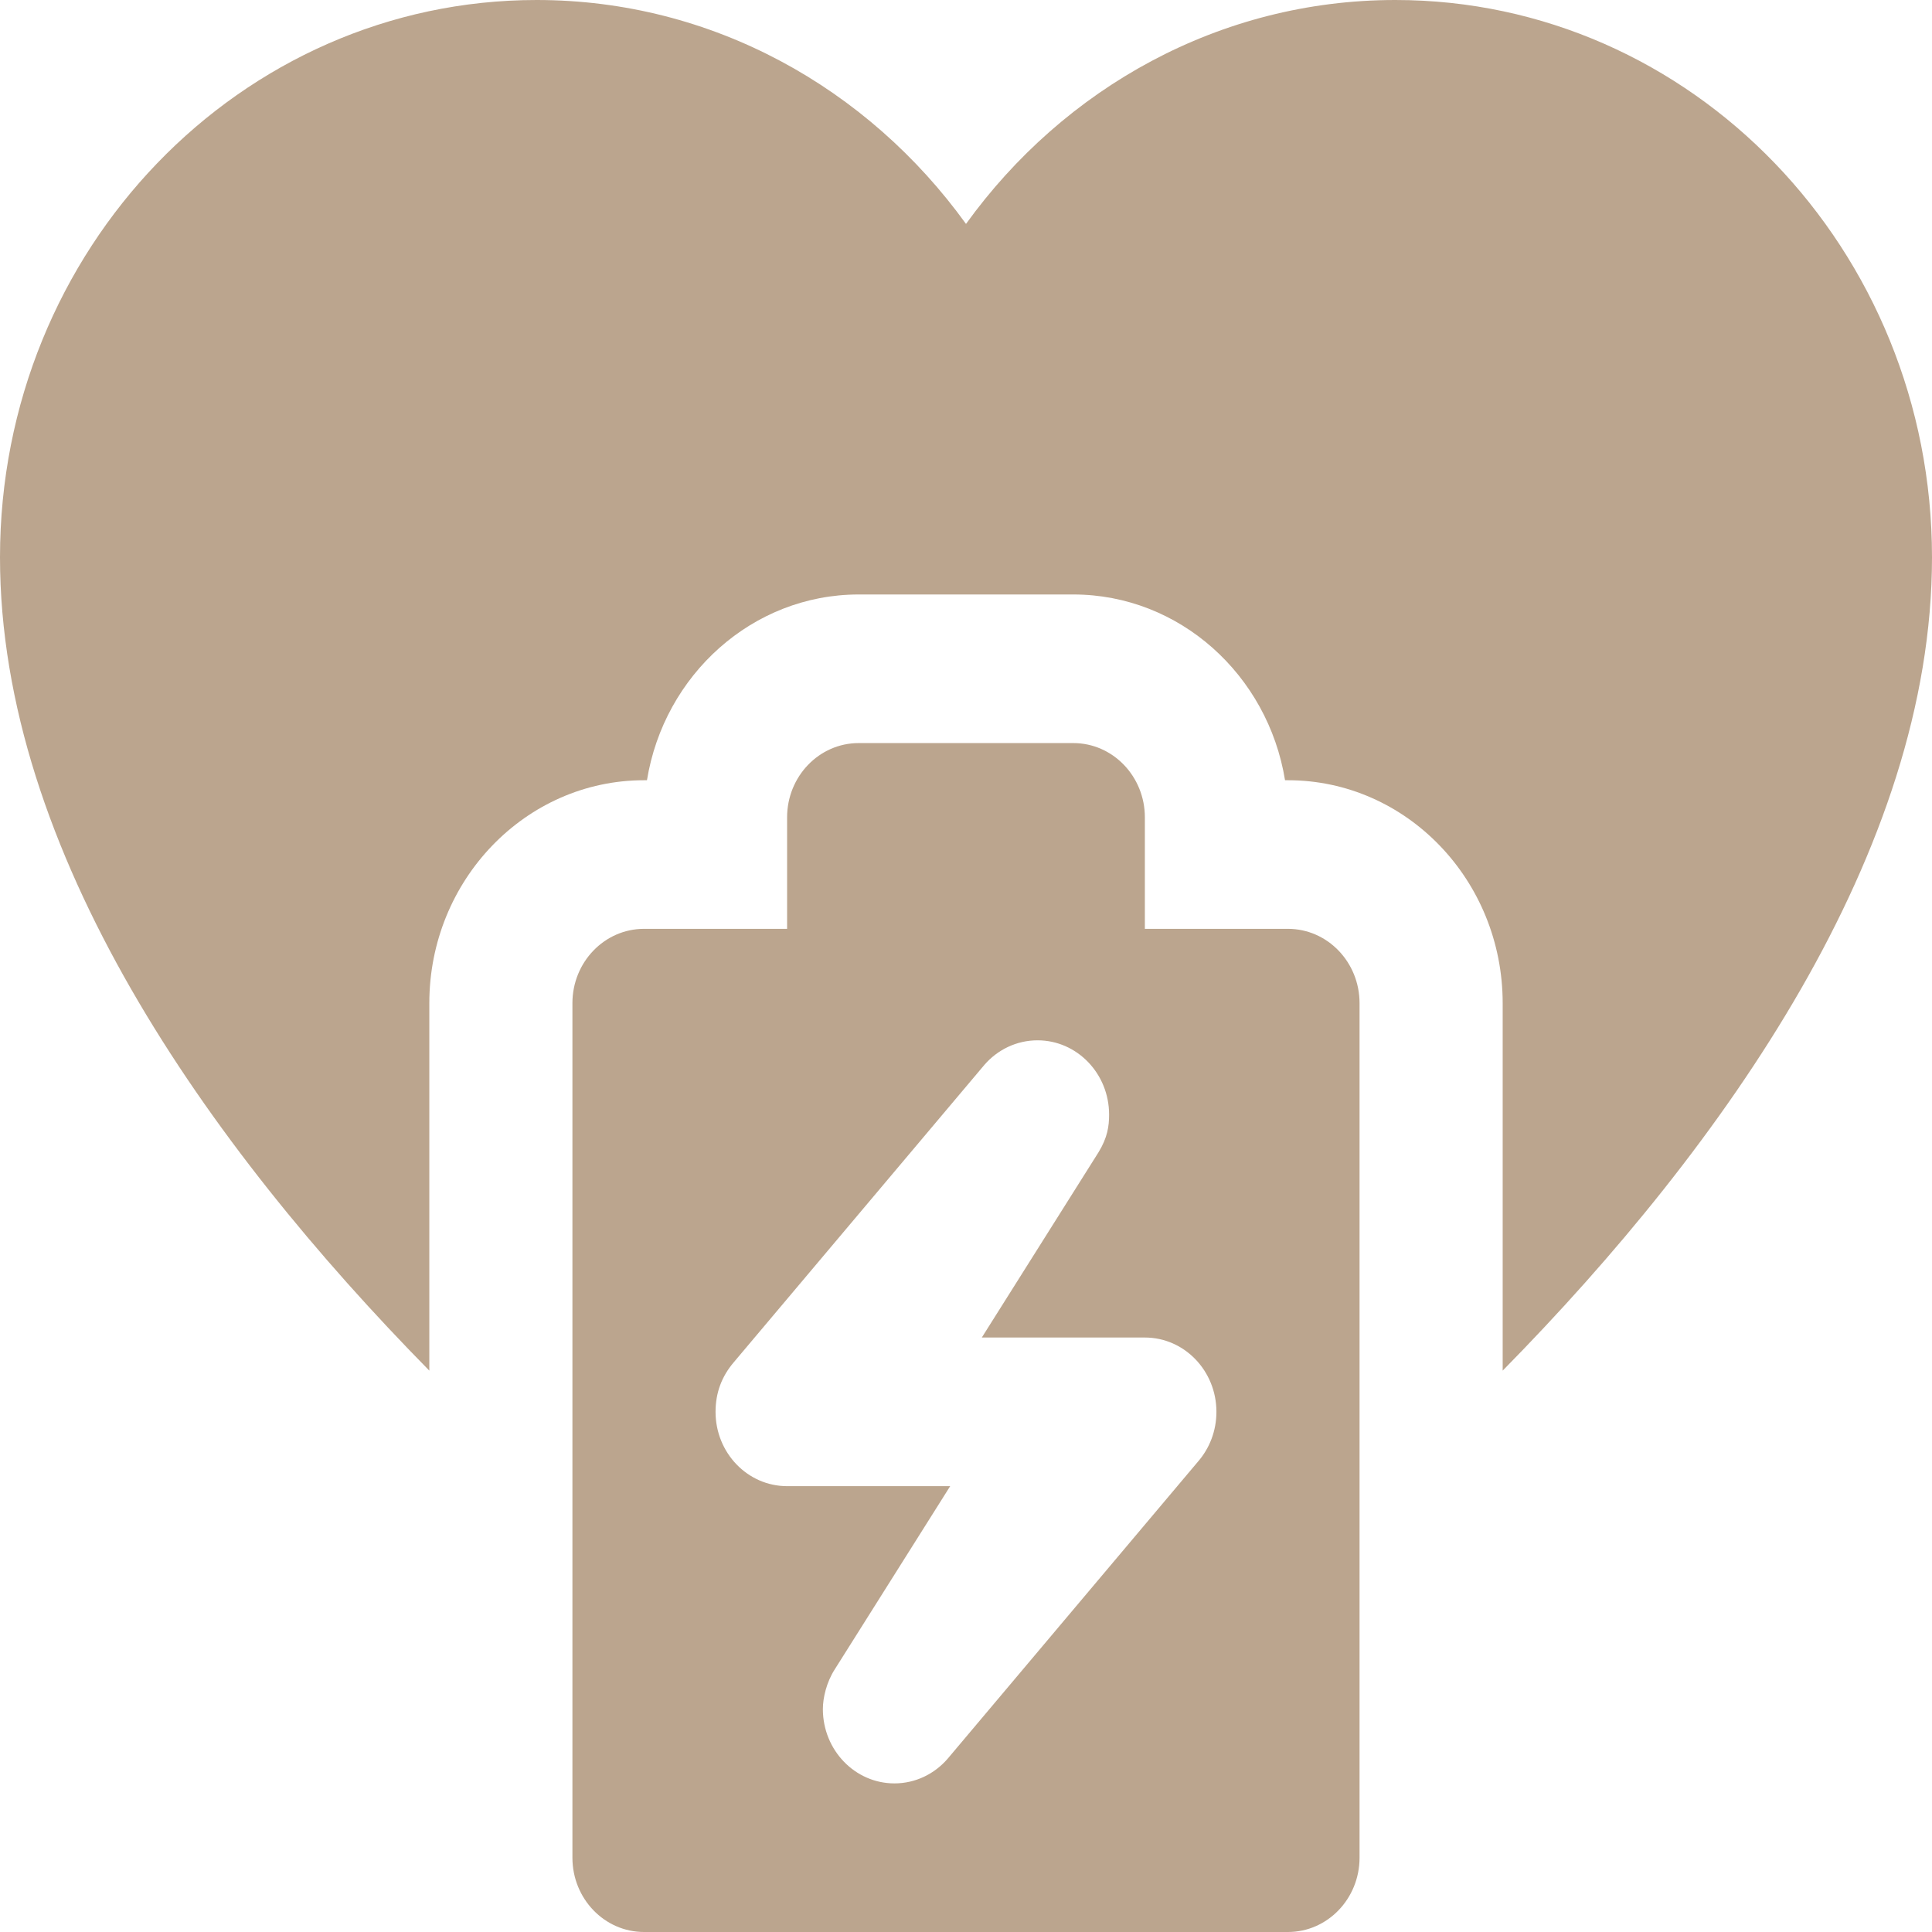
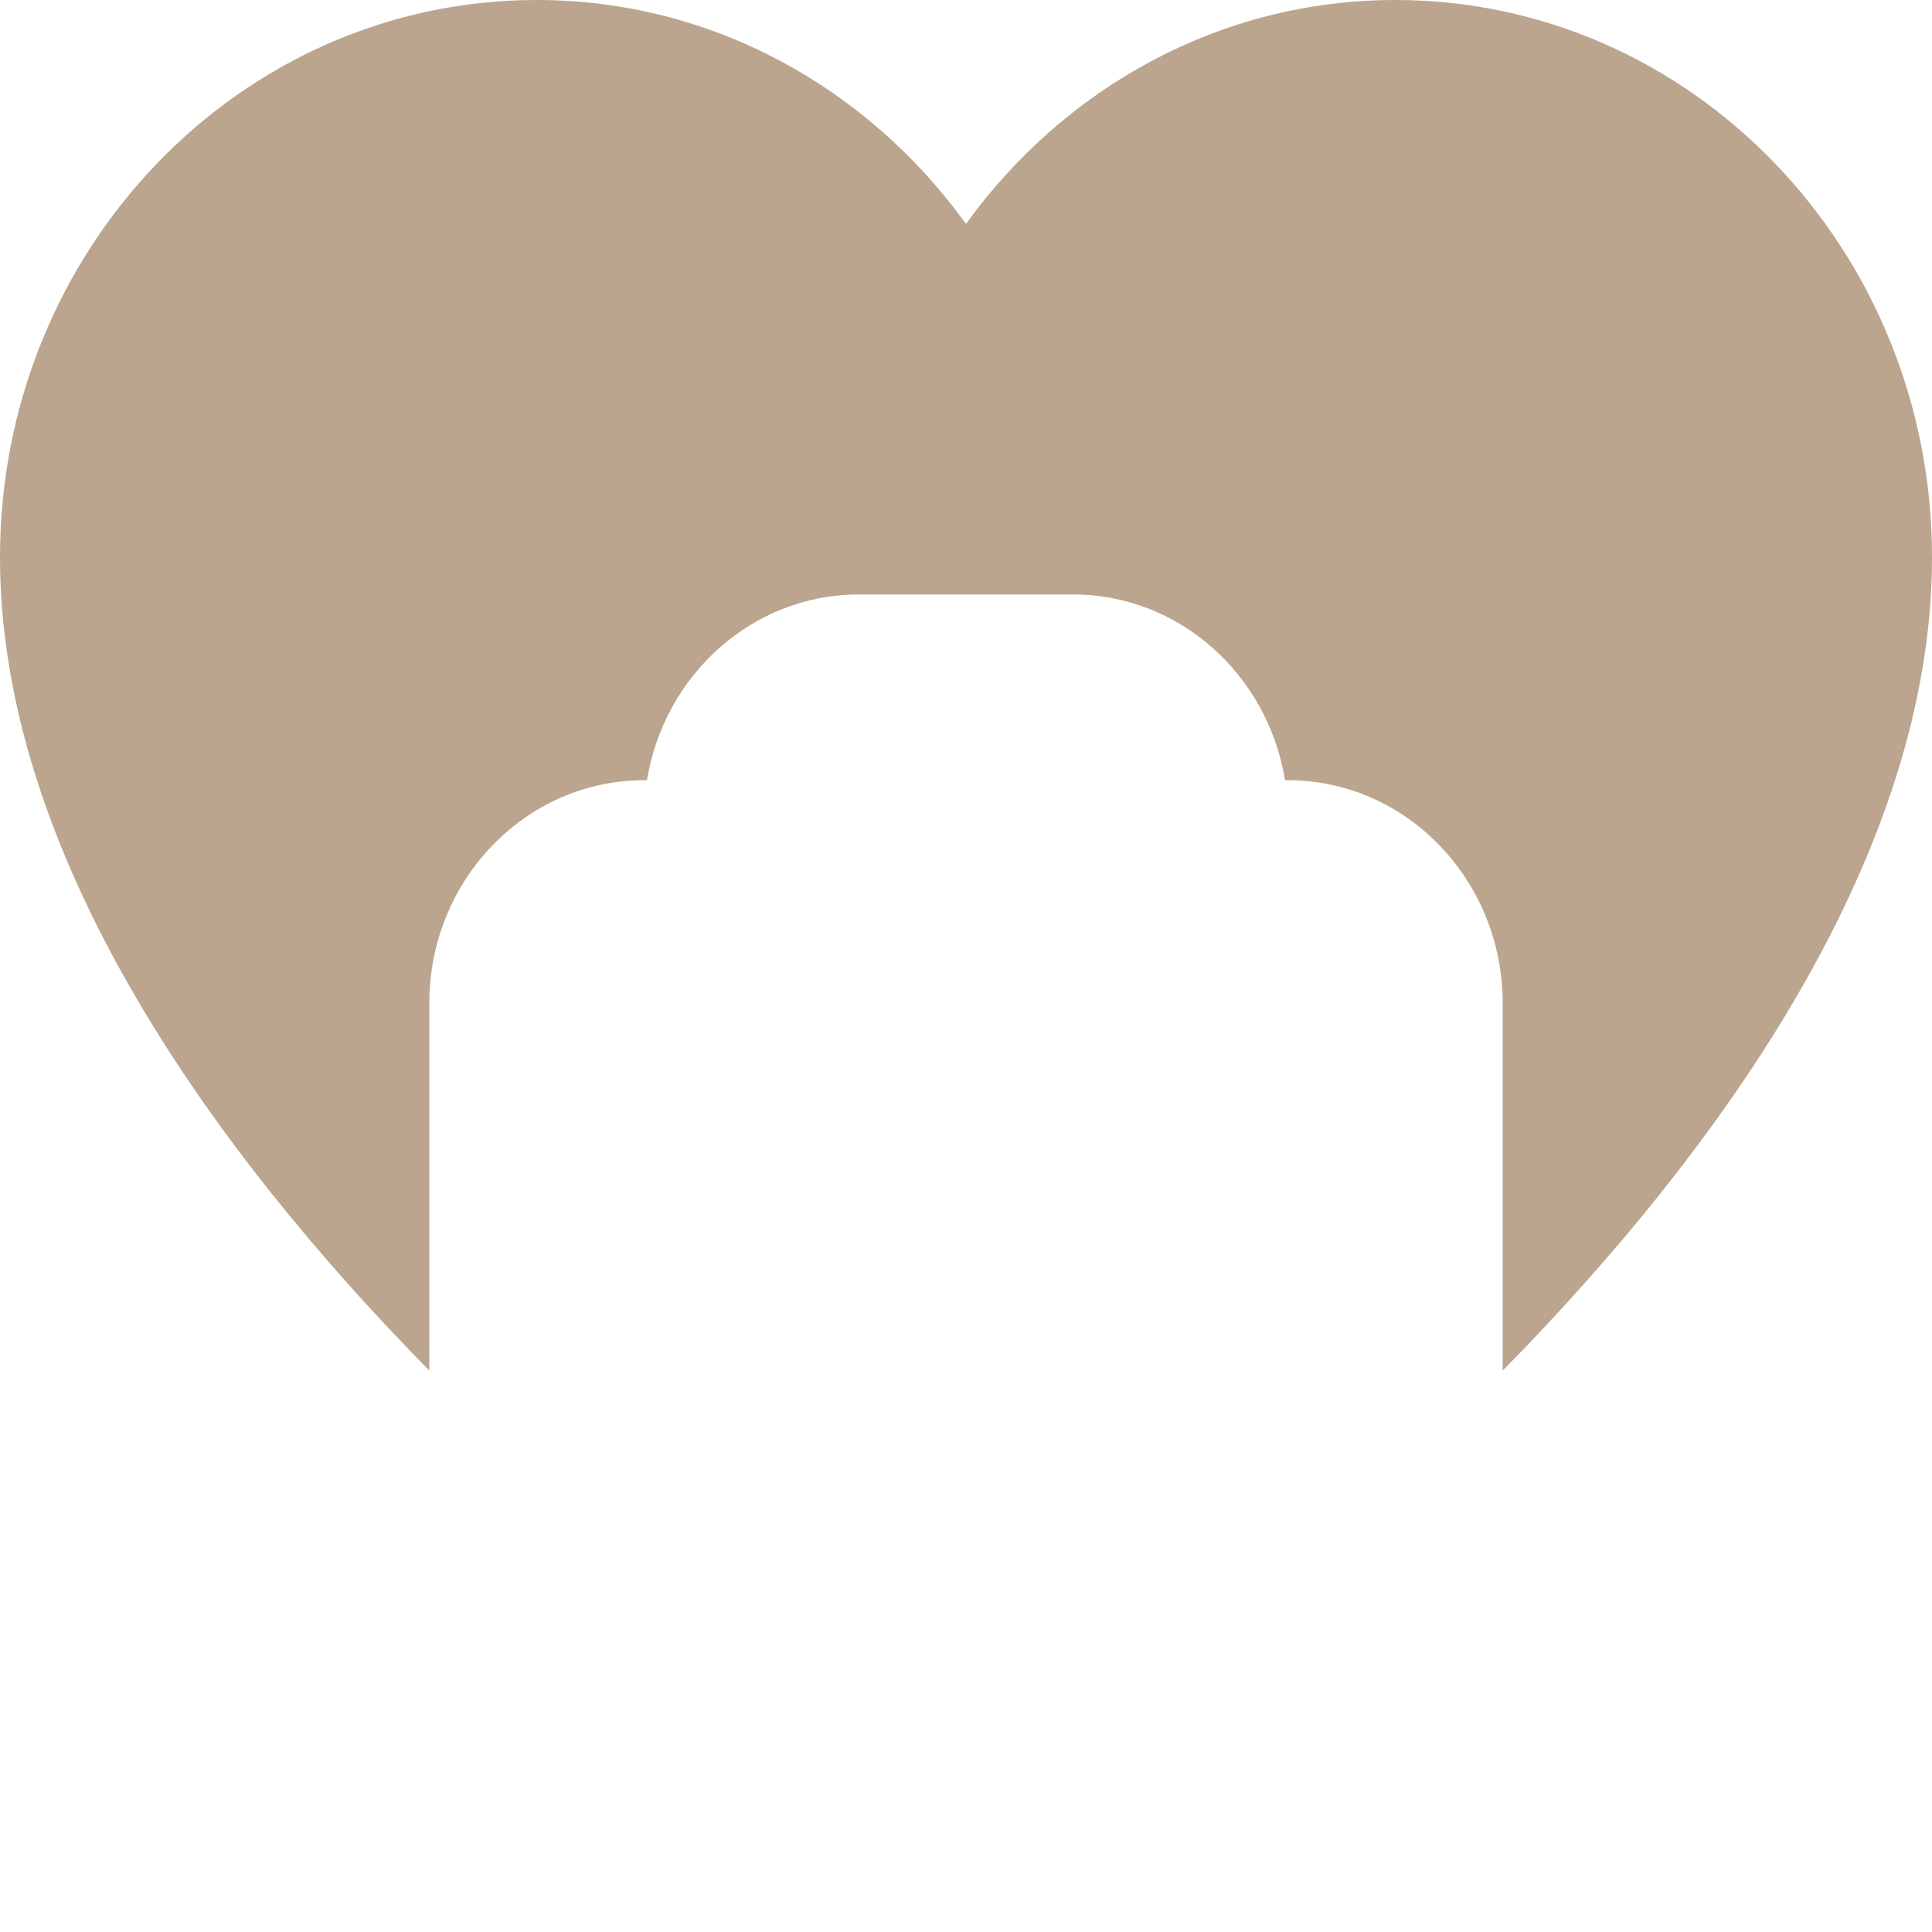
<svg xmlns="http://www.w3.org/2000/svg" width="60" height="60" viewBox="0 0 60 60" fill="none">
-   <path d="M40 28.846H35.555V25.385C35.555 24.111 34.56 23.077 33.333 23.077H26.666C25.44 23.077 24.444 24.111 24.444 25.385V28.846H20C18.773 28.846 17.777 29.88 17.777 31.154V57.692C17.777 58.966 18.773 60 20 60H40C41.226 60 42.222 58.966 42.222 57.692V31.154C42.222 29.88 41.226 28.846 40 28.846ZM37.206 45.39L29.428 54.621C29.023 55.089 28.433 55.385 27.777 55.385C26.551 55.385 25.555 54.351 25.555 53.077C25.555 52.725 25.669 52.243 25.92 51.85L29.509 46.154H24.444C23.217 46.154 22.222 45.12 22.222 43.846C22.222 43.252 22.415 42.742 22.792 42.302L30.57 33.072C30.976 32.603 31.566 32.308 32.222 32.308C33.449 32.308 34.444 33.342 34.444 34.615C34.444 34.967 34.398 35.325 34.113 35.789L30.491 41.538H35.555C36.782 41.538 37.777 42.572 37.777 43.846C37.777 44.439 37.562 44.98 37.206 45.39Z" fill="#BBA58E" />
  <path d="M43.333 0C37.873 0 33.04 2.74 30 6.954C26.96 2.74 22.128 0 16.667 0C7.462 0 0 7.749 0 17.308C0 26.427 6.421 35.54 13.333 42.566V31.154C13.333 27.336 16.323 24.231 20 24.231H20.092C20.623 20.961 23.369 18.462 26.667 18.462H33.333C36.631 18.462 39.377 20.961 39.908 24.231H40C43.677 24.231 46.667 27.336 46.667 31.154V42.566C53.579 35.54 60 26.427 60 17.308C60 7.749 52.538 0 43.333 0Z" fill="#BBA58E" />
</svg>